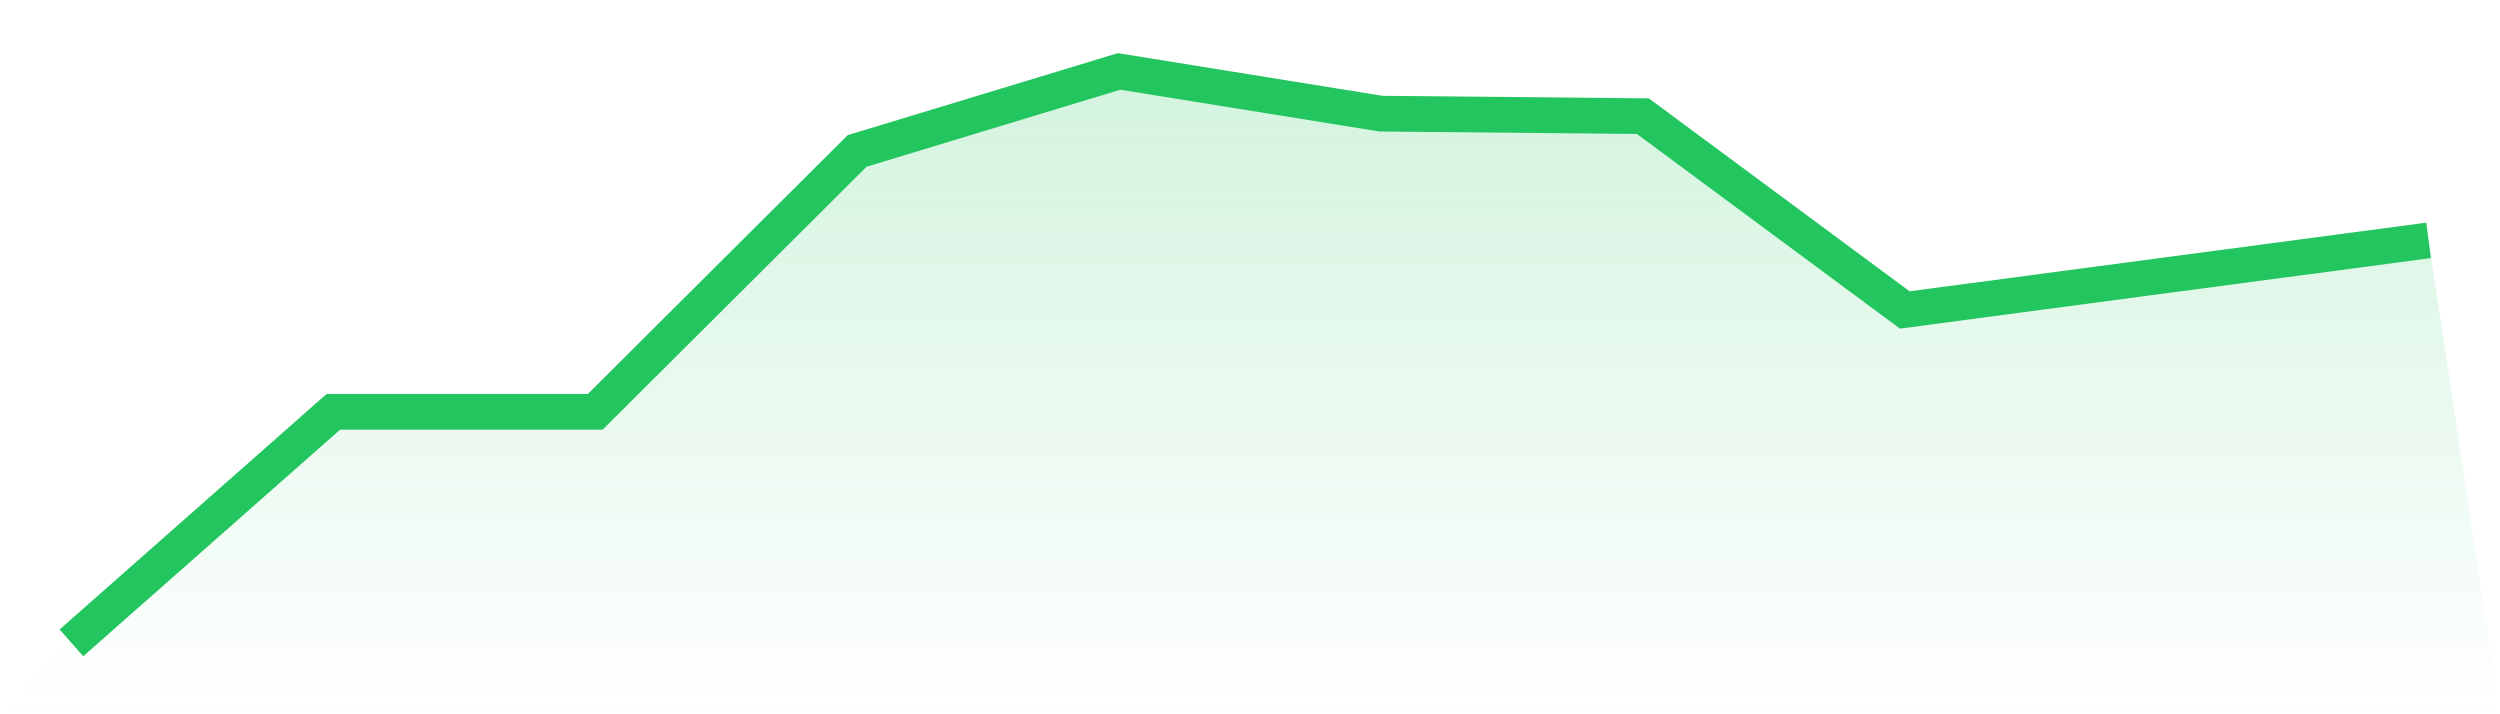
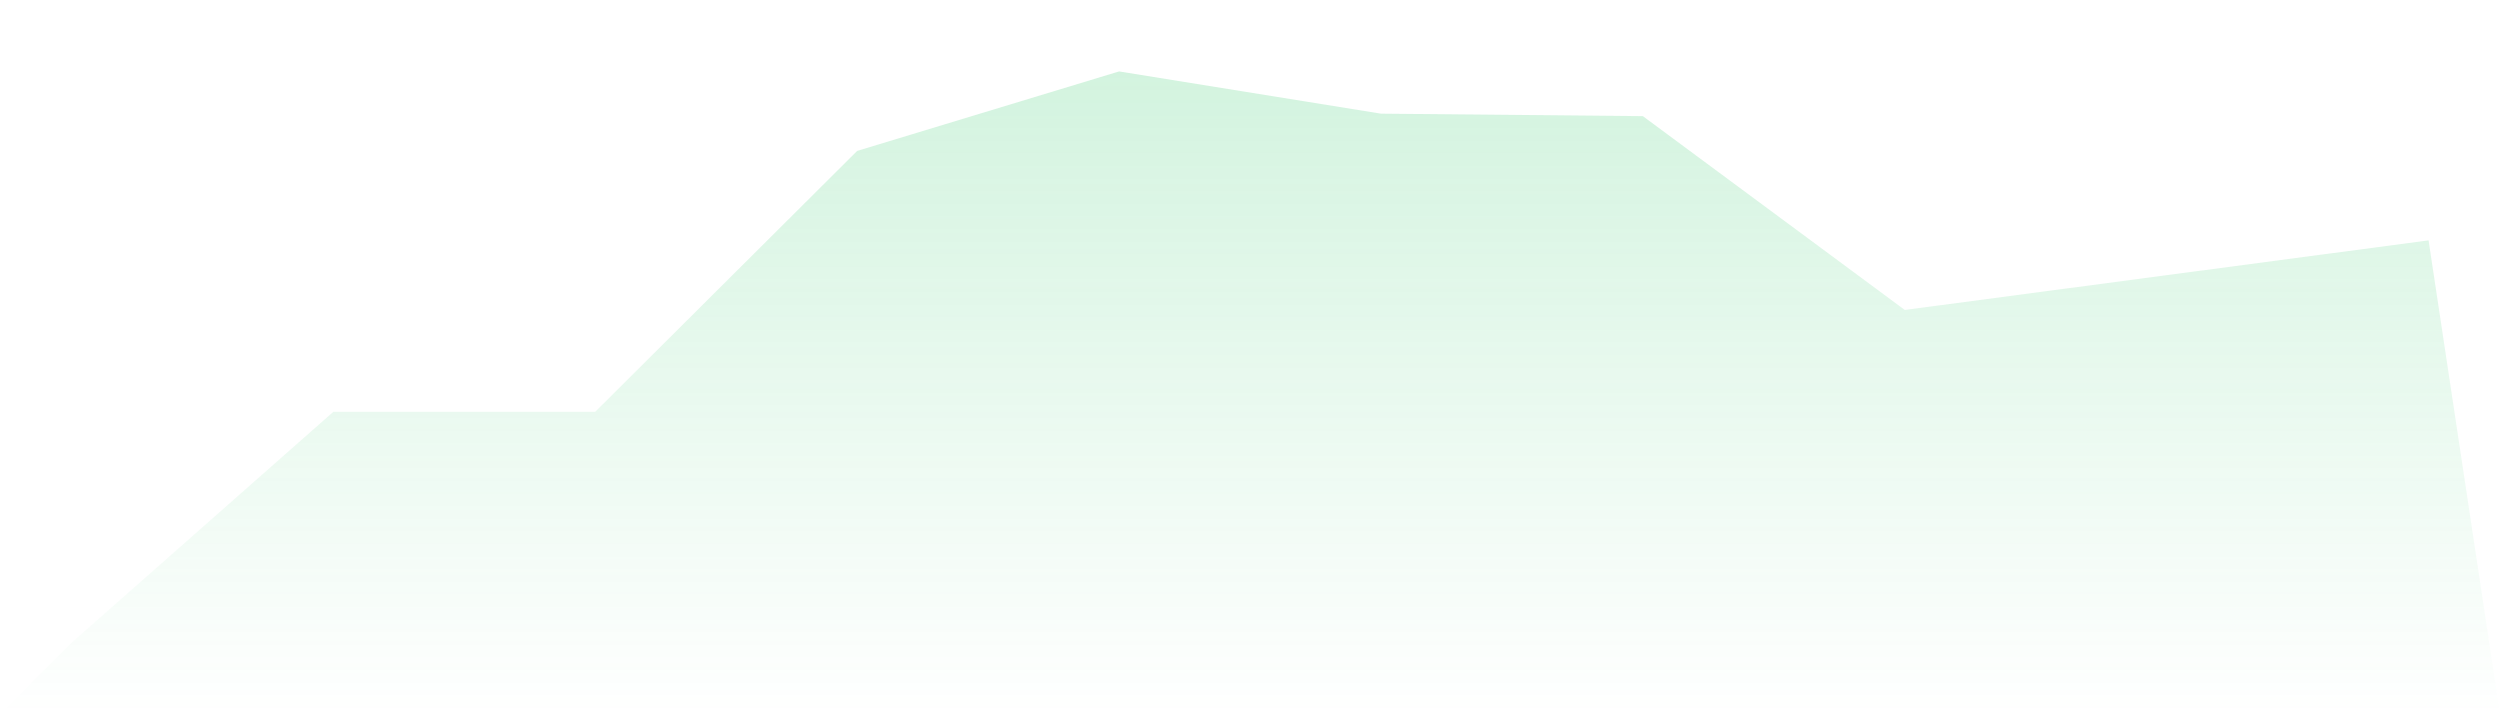
<svg xmlns="http://www.w3.org/2000/svg" viewBox="0 0 140 40">
  <defs>
    <linearGradient id="gradient" x1="0" x2="0" y1="0" y2="1">
      <stop offset="0%" stop-color="#22c55e" stop-opacity="0.2" />
      <stop offset="100%" stop-color="#22c55e" stop-opacity="0" />
    </linearGradient>
  </defs>
  <path d="M4,36 L4,36 L18.667,23.061 L33.333,23.061 L48,8.452 L62.667,4 L77.333,6.365 L92,6.504 L106.667,17.357 L121.333,15.409 L136,13.461 L140,40 L0,40 z" fill="url(#gradient)" />
-   <path d="M4,36 L4,36 L18.667,23.061 L33.333,23.061 L48,8.452 L62.667,4 L77.333,6.365 L92,6.504 L106.667,17.357 L121.333,15.409 L136,13.461" fill="none" stroke="#22c55e" stroke-width="2" />
</svg>